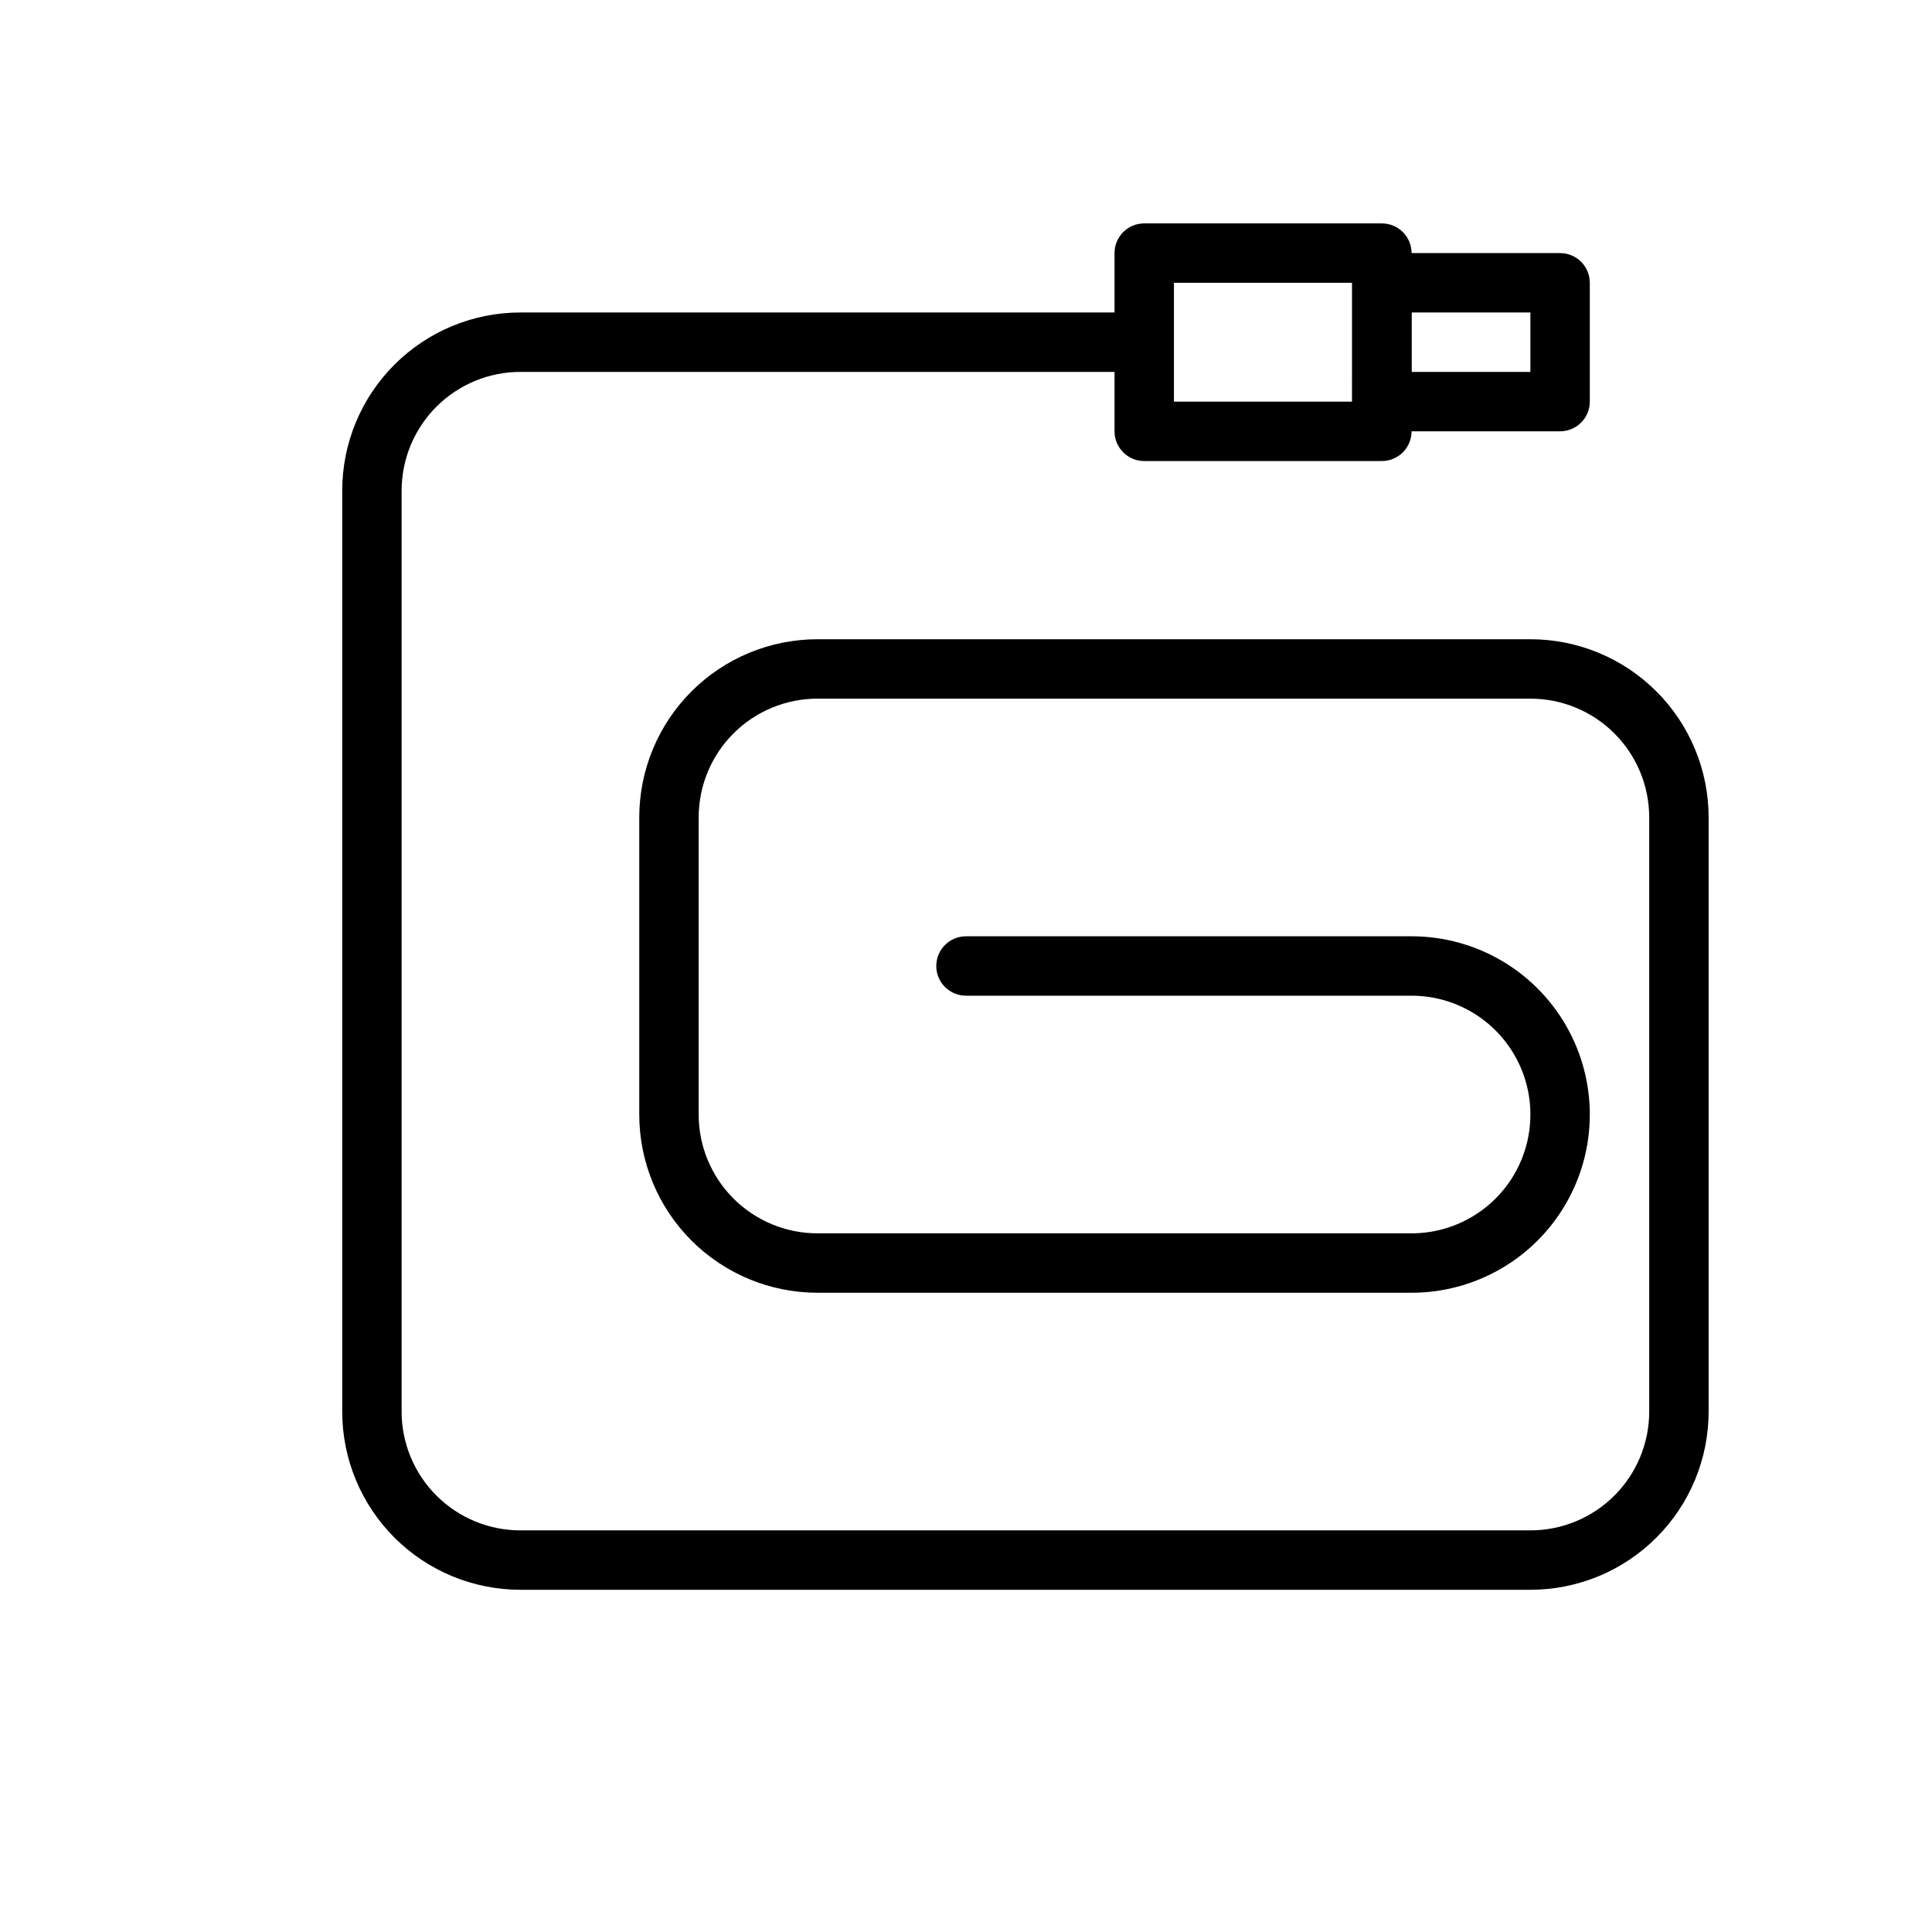
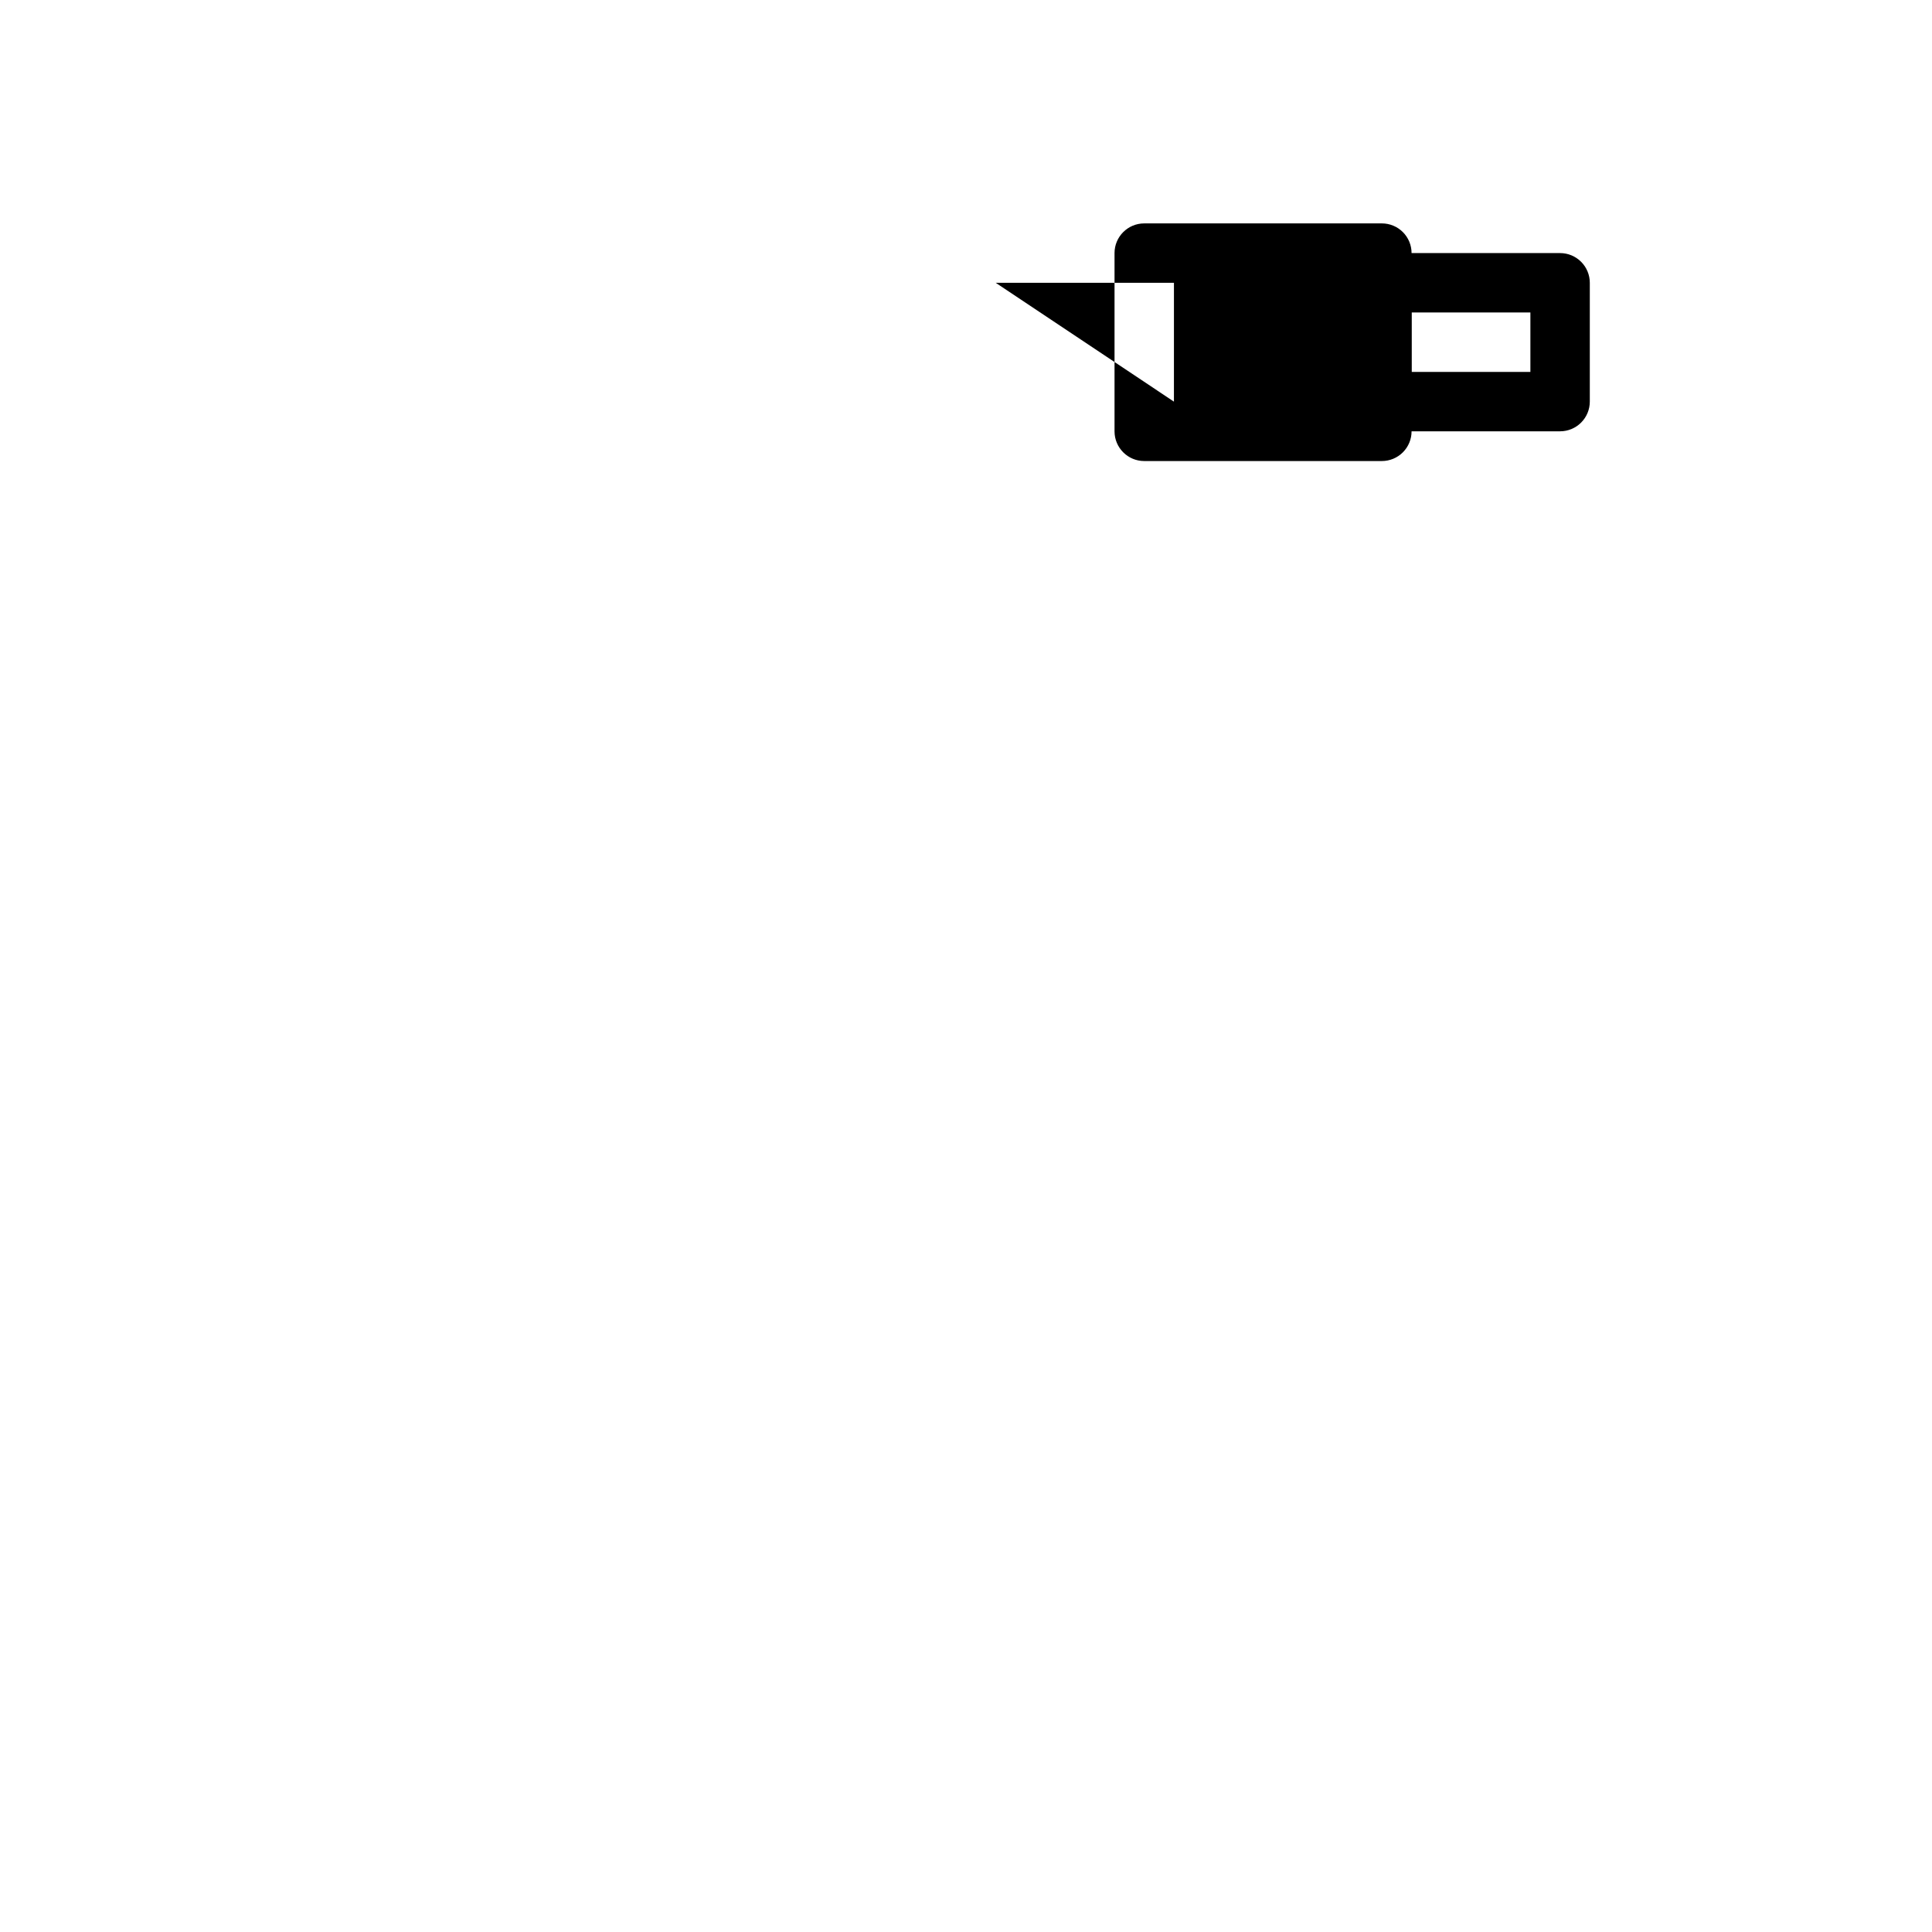
<svg xmlns="http://www.w3.org/2000/svg" fill="#000000" width="800px" height="800px" version="1.1" viewBox="144 144 512 512">
  <g>
    <path d="m557.44 258.3h-47.23c-4.348 0-7.871-3.523-7.871-7.871v-31.488c0-4.348 3.523-7.871 7.871-7.871h47.23c2.09 0 4.09 0.828 5.566 2.305 1.477 1.477 2.309 3.481 2.309 5.566v31.488c0 2.09-0.832 4.09-2.309 5.566-1.477 1.477-3.477 2.305-5.566 2.305zm-39.359-15.742h31.488v-15.746h-31.488z" />
-     <path d="m510.21 266.18h-62.977c-4.348 0-7.871-3.527-7.871-7.875v-47.23c0-4.348 3.523-7.871 7.871-7.871h62.977c2.086 0 4.09 0.828 5.566 2.305 1.477 1.477 2.305 3.477 2.305 5.566v47.23c0 2.09-0.828 4.09-2.305 5.566-1.477 1.477-3.481 2.309-5.566 2.309zm-55.105-15.742h47.23l0.004-31.492h-47.234z" />
-     <path d="m549.57 565.31h-267.65c-12.527 0-24.539-4.977-33.398-13.836-8.855-8.855-13.832-20.871-13.832-33.398v-244.03c0-12.527 4.977-24.543 13.832-33.398 8.859-8.859 20.871-13.836 33.398-13.836h165.31c4.348 0 7.871 3.527 7.871 7.875s-3.523 7.871-7.871 7.871h-165.31c-8.352 0-16.359 3.316-22.266 9.223s-9.223 13.914-9.223 22.266v244.03c0 8.352 3.316 16.359 9.223 22.266s13.914 9.223 22.266 9.223h267.65c8.352 0 16.359-3.316 22.266-9.223s9.223-13.914 9.223-22.266v-157.44c0-8.348-3.316-16.359-9.223-22.266-5.906-5.902-13.914-9.223-22.266-9.223h-188.93c-8.348 0-16.359 3.32-22.266 9.223-5.902 5.906-9.223 13.918-9.223 22.266v78.723c0 8.352 3.32 16.359 9.223 22.266 5.906 5.902 13.918 9.223 22.266 9.223h157.44c11.25 0 21.645-6.004 27.27-15.746 5.625-9.742 5.625-21.746 0-31.488-5.625-9.742-16.02-15.742-27.27-15.742h-118.08c-4.348 0-7.875-3.523-7.875-7.871s3.527-7.875 7.875-7.875h118.08c16.875 0 32.469 9.004 40.906 23.617 8.438 14.613 8.438 32.617 0 47.234-8.438 14.613-24.031 23.613-40.906 23.613h-157.44c-12.523 0-24.539-4.977-33.398-13.832-8.855-8.859-13.832-20.871-13.832-33.398v-78.723c0-12.523 4.977-24.539 13.832-33.398 8.859-8.855 20.875-13.832 33.398-13.832h188.93c12.527 0 24.539 4.977 33.398 13.832 8.859 8.859 13.836 20.875 13.836 33.398v157.44c0 12.527-4.977 24.543-13.836 33.398-8.859 8.859-20.871 13.836-33.398 13.836z" />
+     <path d="m510.21 266.18h-62.977c-4.348 0-7.871-3.527-7.871-7.875v-47.23c0-4.348 3.523-7.871 7.871-7.871h62.977c2.086 0 4.09 0.828 5.566 2.305 1.477 1.477 2.305 3.477 2.305 5.566v47.23c0 2.09-0.828 4.09-2.305 5.566-1.477 1.477-3.481 2.309-5.566 2.309zm-55.105-15.742l0.004-31.492h-47.234z" />
  </g>
</svg>